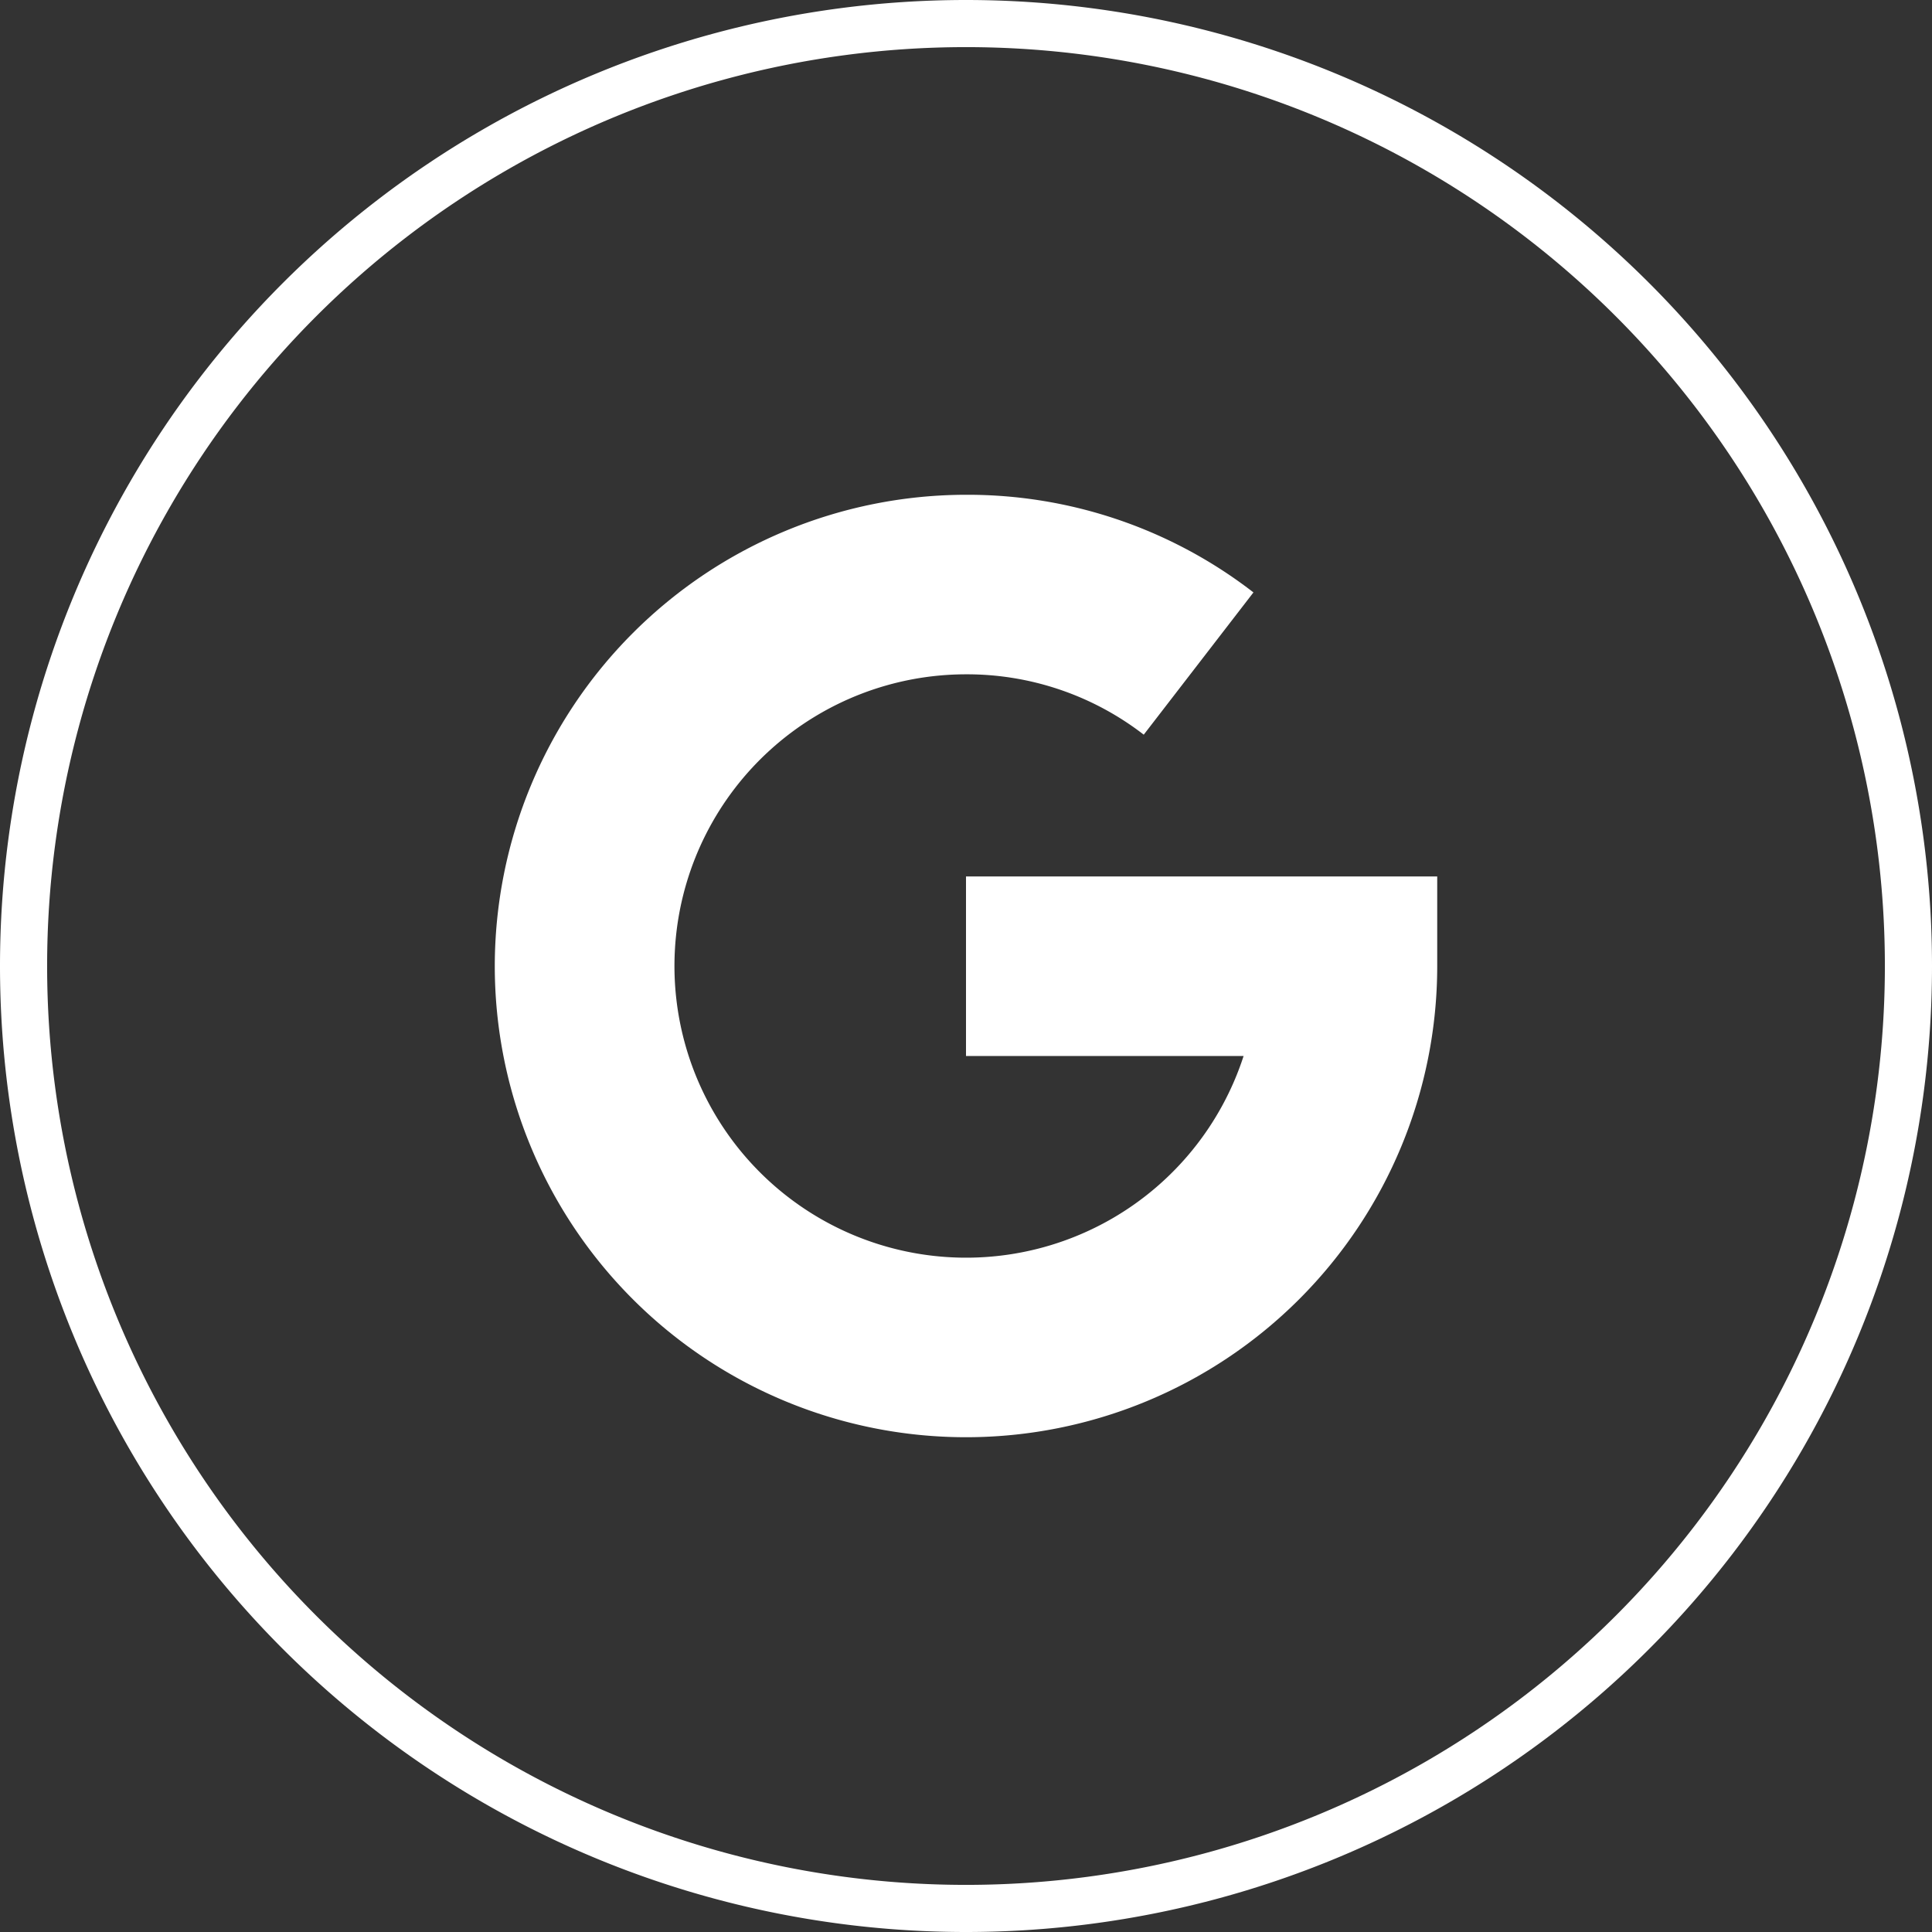
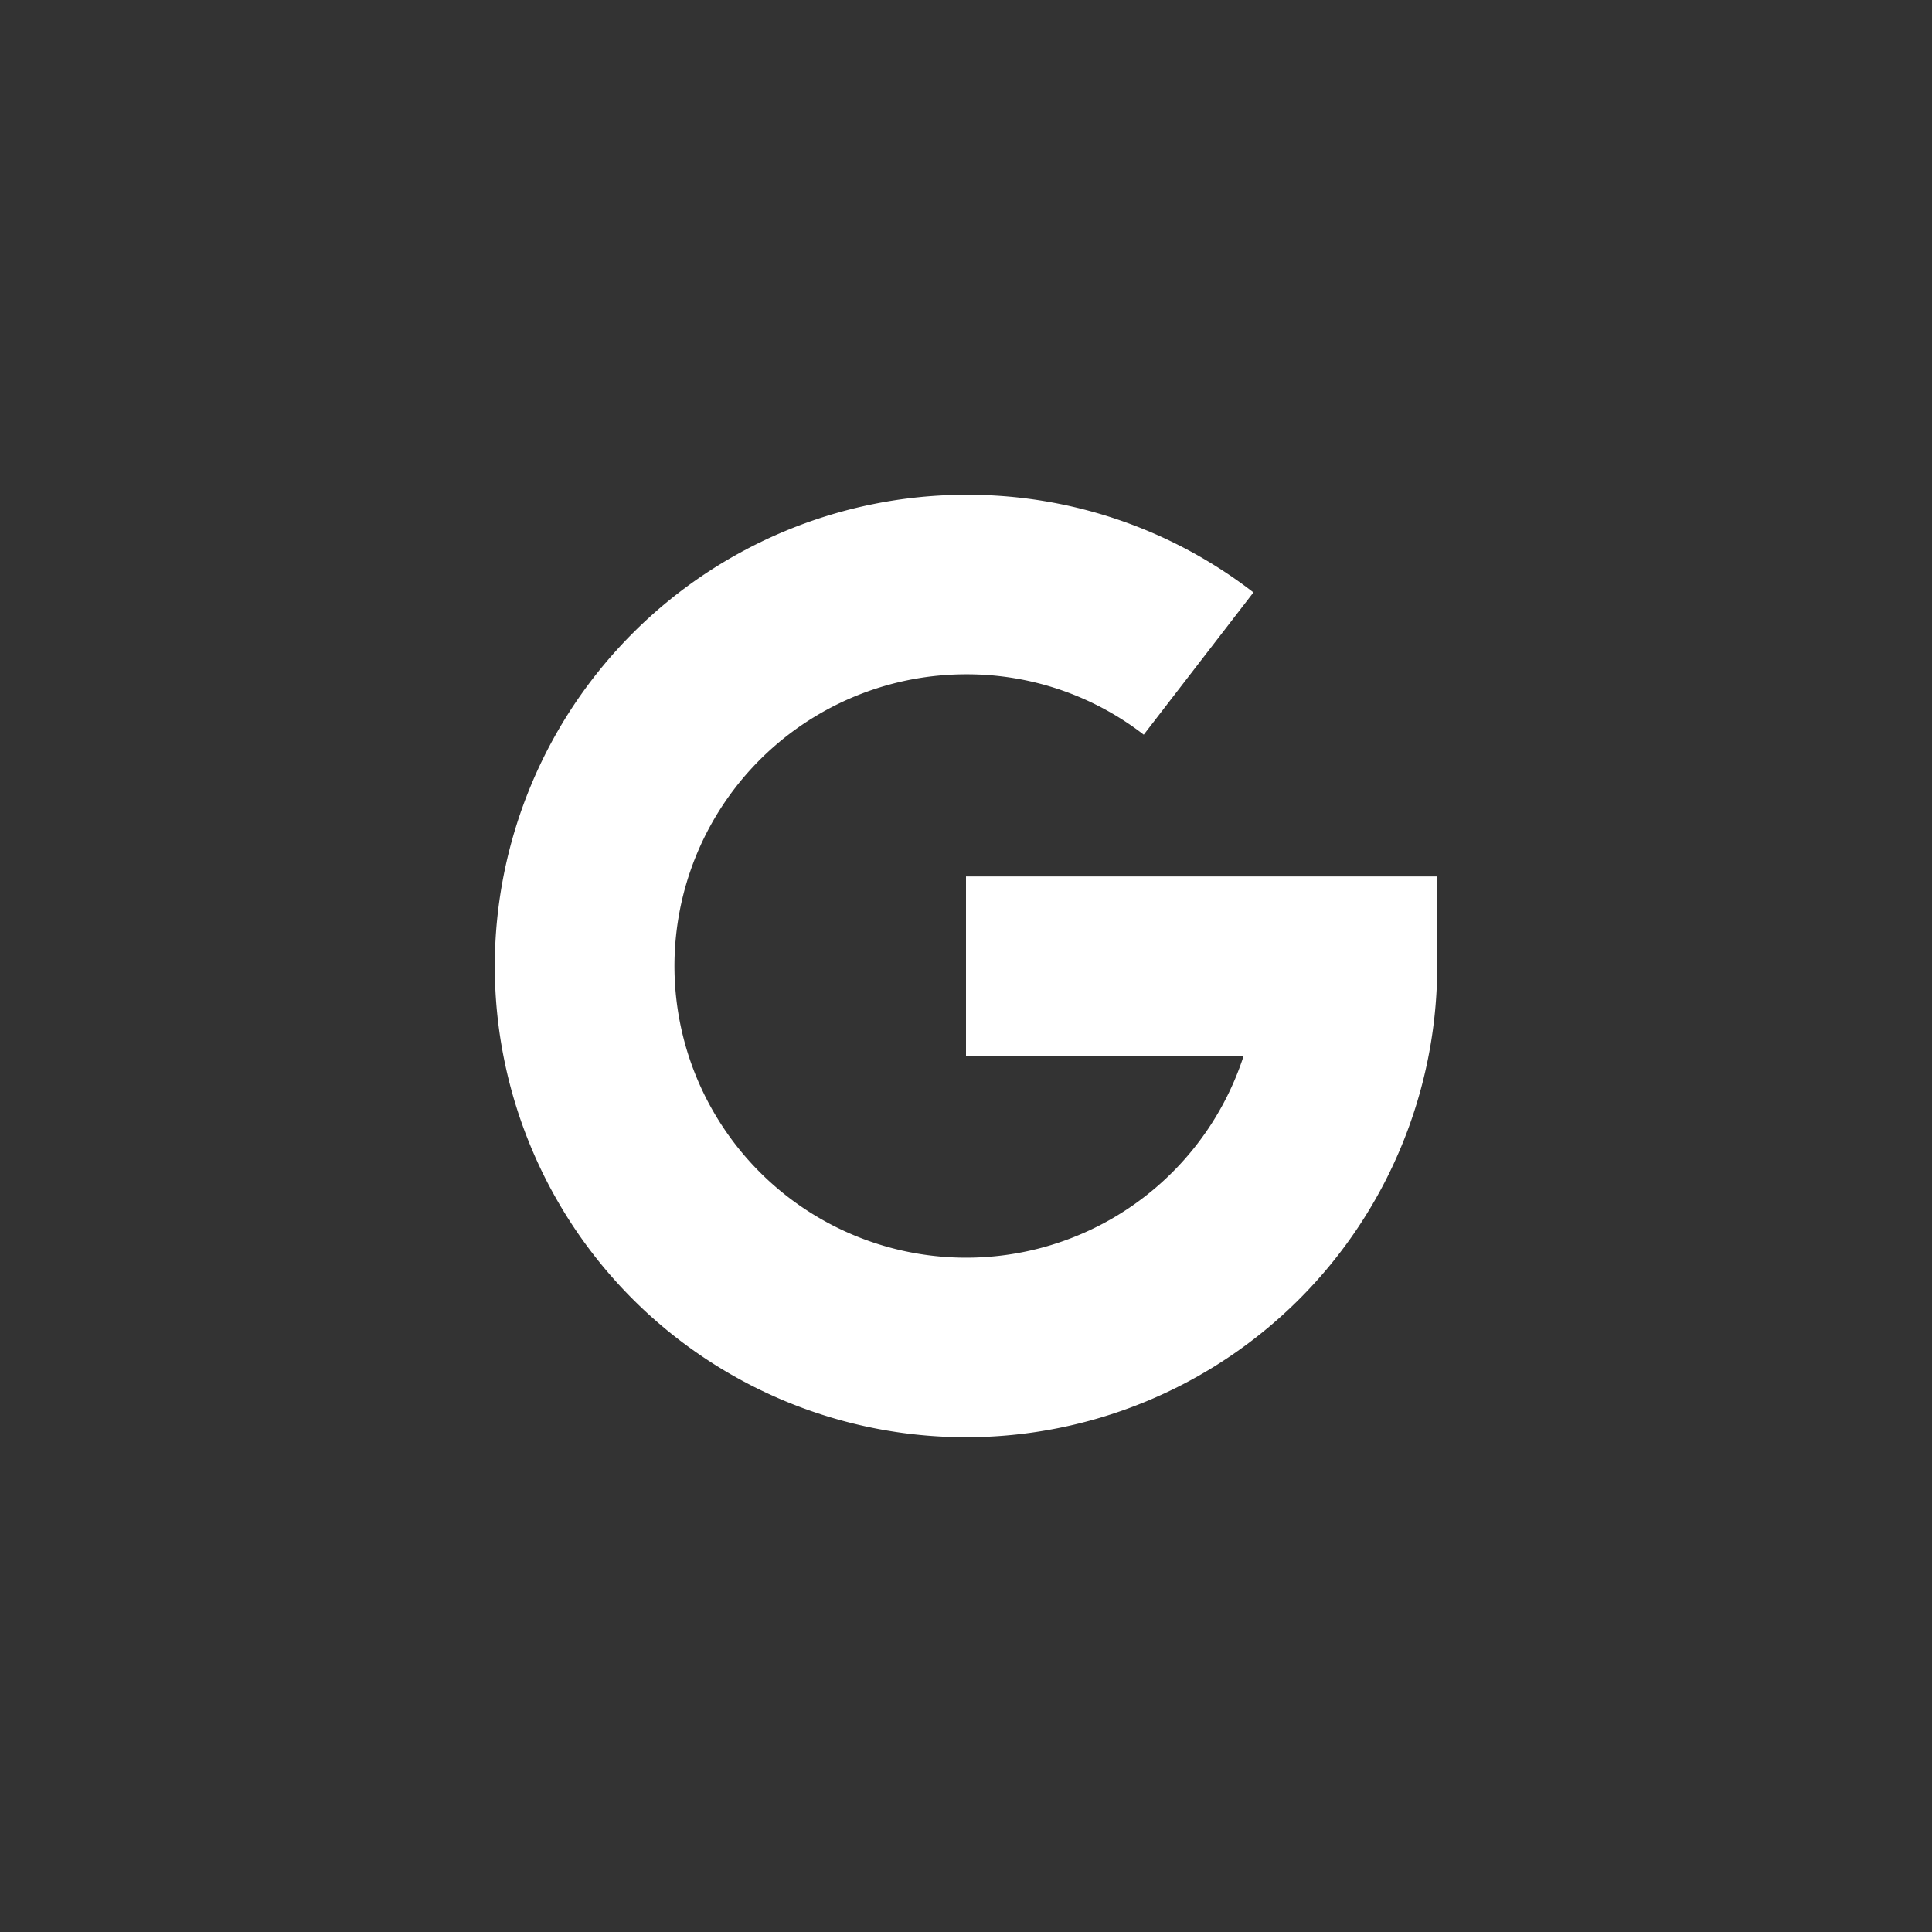
<svg xmlns="http://www.w3.org/2000/svg" width="41" height="41" viewBox="0 0 41 41">
  <rect x="0" y="0" width="41" height="41" fill="#333333" stroke="none" />
  <g id="Group_10076" data-name="Group 10076" transform="translate(-477.5 -1073.5)">
-     <path id="Path_24331" data-name="Path 24331" d="M182.5,120.114h0a20,20,0,0,1-20-20h0a20,20,0,0,1,20-20h0a20,20,0,0,1,20,20h0A20,20,0,0,1,182.5,120.114Z" transform="translate(315.5 993.886)" fill="none" stroke="#fff" stroke-width="1" />
    <path id="google" d="M0,10A10.011,10.011,0,0,1,10,0a9.908,9.908,0,0,1,6.1,2.072L13.772,5.091A6.13,6.13,0,0,0,10,3.81a6.19,6.19,0,1,0,5.891,8.1H10V8.1H20V10A10,10,0,0,1,0,10Z" transform="translate(488 1084)" fill="#fff" />
  </g>
</svg>